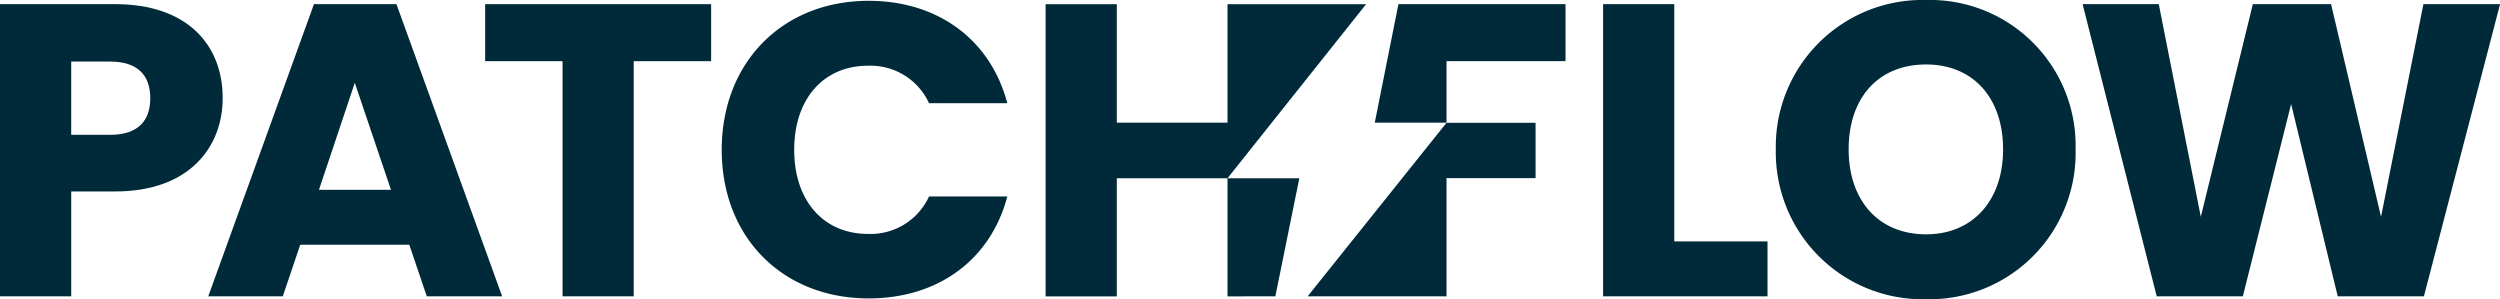
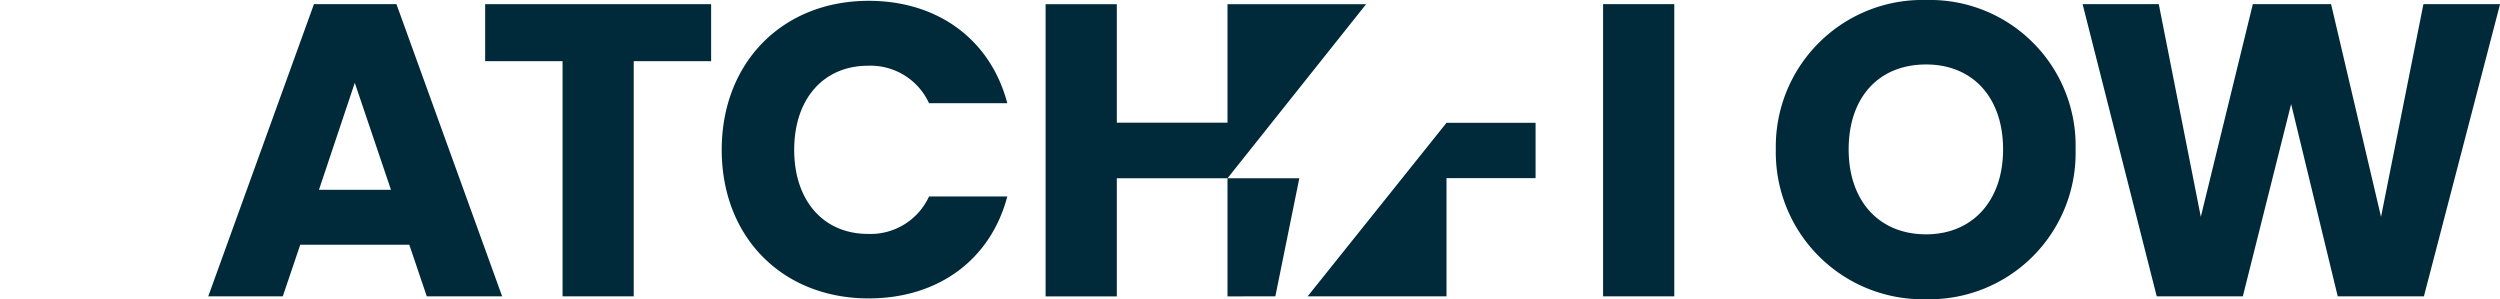
<svg xmlns="http://www.w3.org/2000/svg" width="199" height="23.819" viewBox="0 0 199 23.819">
  <g id="Group_213" data-name="Group 213" transform="translate(300.473 -477.533)">
    <g id="Group_1" data-name="Group 1" transform="translate(-300.473 477.533)">
      <path id="Path_1" data-name="Path 1" d="M-281.9,482.23h6.161v18.719h5.665V482.23h6.162v-4.537H-281.9Z" transform="translate(320.518 -477.361)" fill="#002a3a" />
      <path id="Path_2" data-name="Path 2" d="M-284.086,477.692-292.5,500.95h5.933l1.391-4.109h8.68l1.391,4.109h6l-8.414-23.258Zm.4,14.775,2.851-8.514,2.88,8.514Z" transform="translate(309.076 -477.361)" fill="#002a3a" />
-       <path id="Path_3" data-name="Path 3" d="M-291.294,477.692h-9.179V500.95h5.669V492.6h3.51c5.931,0,8.547-3.577,8.547-7.422C-282.747,480.9-285.6,477.692-291.294,477.692Zm-.43,10.4h-3.08v-5.831h3.08c2.252,0,3.213,1.127,3.213,2.915S-289.472,488.094-291.724,488.094Z" transform="translate(300.473 -477.361)" fill="#002a3a" />
      <path id="Path_4" data-name="Path 4" d="M-261.216,482.732a5.124,5.124,0,0,1,4.868,2.982h6.23c-1.325-5.035-5.5-8.15-11.032-8.15-6.858,0-11.7,4.9-11.7,11.862s4.837,11.826,11.7,11.826c5.534,0,9.707-3.082,11.032-8.114h-6.23a5.122,5.122,0,0,1-4.868,2.98c-3.481,0-5.864-2.585-5.864-6.692S-264.7,482.732-261.216,482.732Z" transform="translate(330.299 -477.499)" fill="#002a3a" />
      <path id="Path_5" data-name="Path 5" d="M-220.538,477.533A11.674,11.674,0,0,0-232.5,489.426a11.7,11.7,0,0,0,11.962,11.926,11.647,11.647,0,0,0,11.9-11.926A11.6,11.6,0,0,0-220.538,477.533Zm0,18.652c-3.776,0-6.164-2.685-6.164-6.759,0-4.14,2.387-6.761,6.164-6.761,3.71,0,6.128,2.62,6.128,6.761C-214.41,493.5-216.828,496.185-220.538,496.185Z" transform="translate(373.855 -477.533)" fill="#002a3a" />
-       <path id="Path_6" data-name="Path 6" d="M-233.444,477.692h-5.668v23.256h13.089v-4.373h-7.421Z" transform="translate(366.717 -477.361)" fill="#002a3a" />
+       <path id="Path_6" data-name="Path 6" d="M-233.444,477.692h-5.668v23.256h13.089h-7.421Z" transform="translate(366.717 -477.361)" fill="#002a3a" />
      <path id="Path_7" data-name="Path 7" d="M-193.626,477.692-197,494.62l-3.976-16.928h-6.229l-4.141,16.928-3.345-16.928h-6.064l5.9,23.256H-208l3.844-15.306,3.709,15.306h6.86l6.062-23.256Z" transform="translate(386.53 -477.361)" fill="#002a3a" />
-       <path id="Path_8" data-name="Path 8" d="M-247.851,487.127h5.711v-4.9h9.474v-4.537h-13.3Z" transform="translate(357.282 -477.361)" fill="#002a3a" />
      <path id="Path_9" data-name="Path 9" d="M-250.421,496.047h11.055v-9.409h7.09v-4.405h-7.089Z" transform="translate(354.508 -472.459)" fill="#002a3a" />
      <path id="Path_10" data-name="Path 10" d="M-242.163,500.949l1.908-9.4h-5.717l11.031-13.852h-11.031v9.426h-8.811v-9.426h-5.668v23.256h5.668v-9.4h8.811v9.4Z" transform="translate(343.681 -477.361)" fill="#002a3a" />
    </g>
  </g>
</svg>